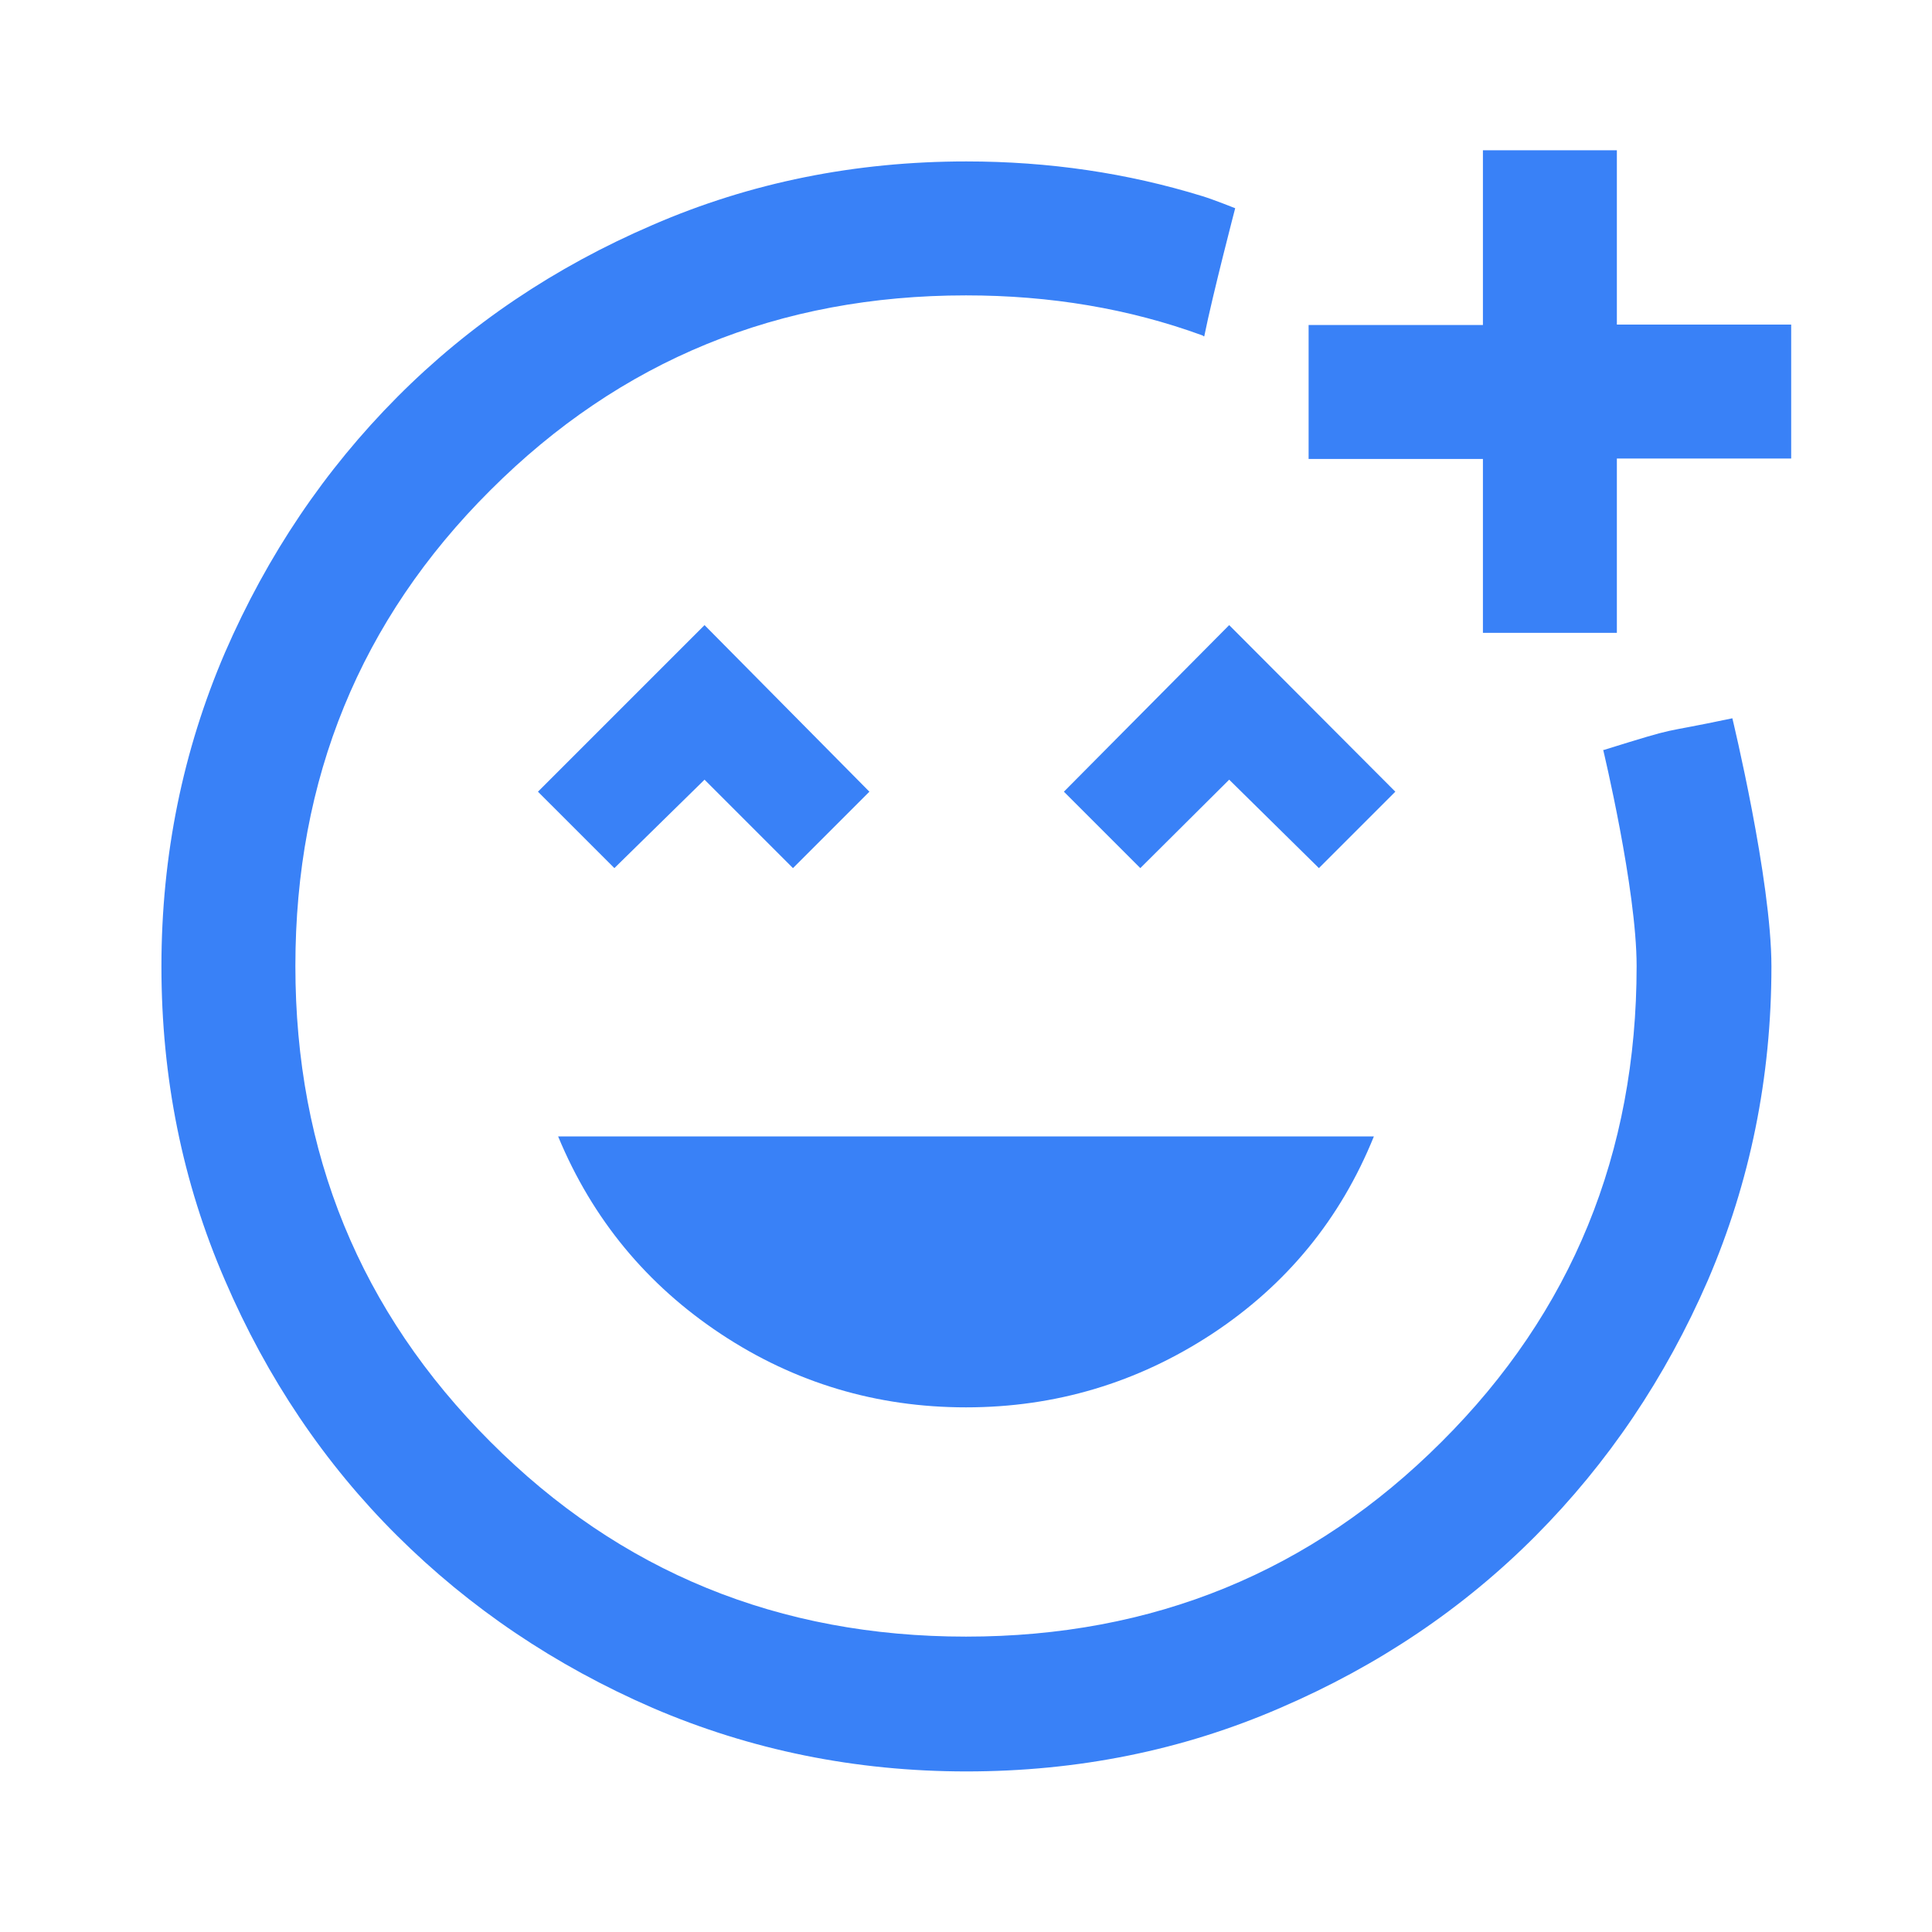
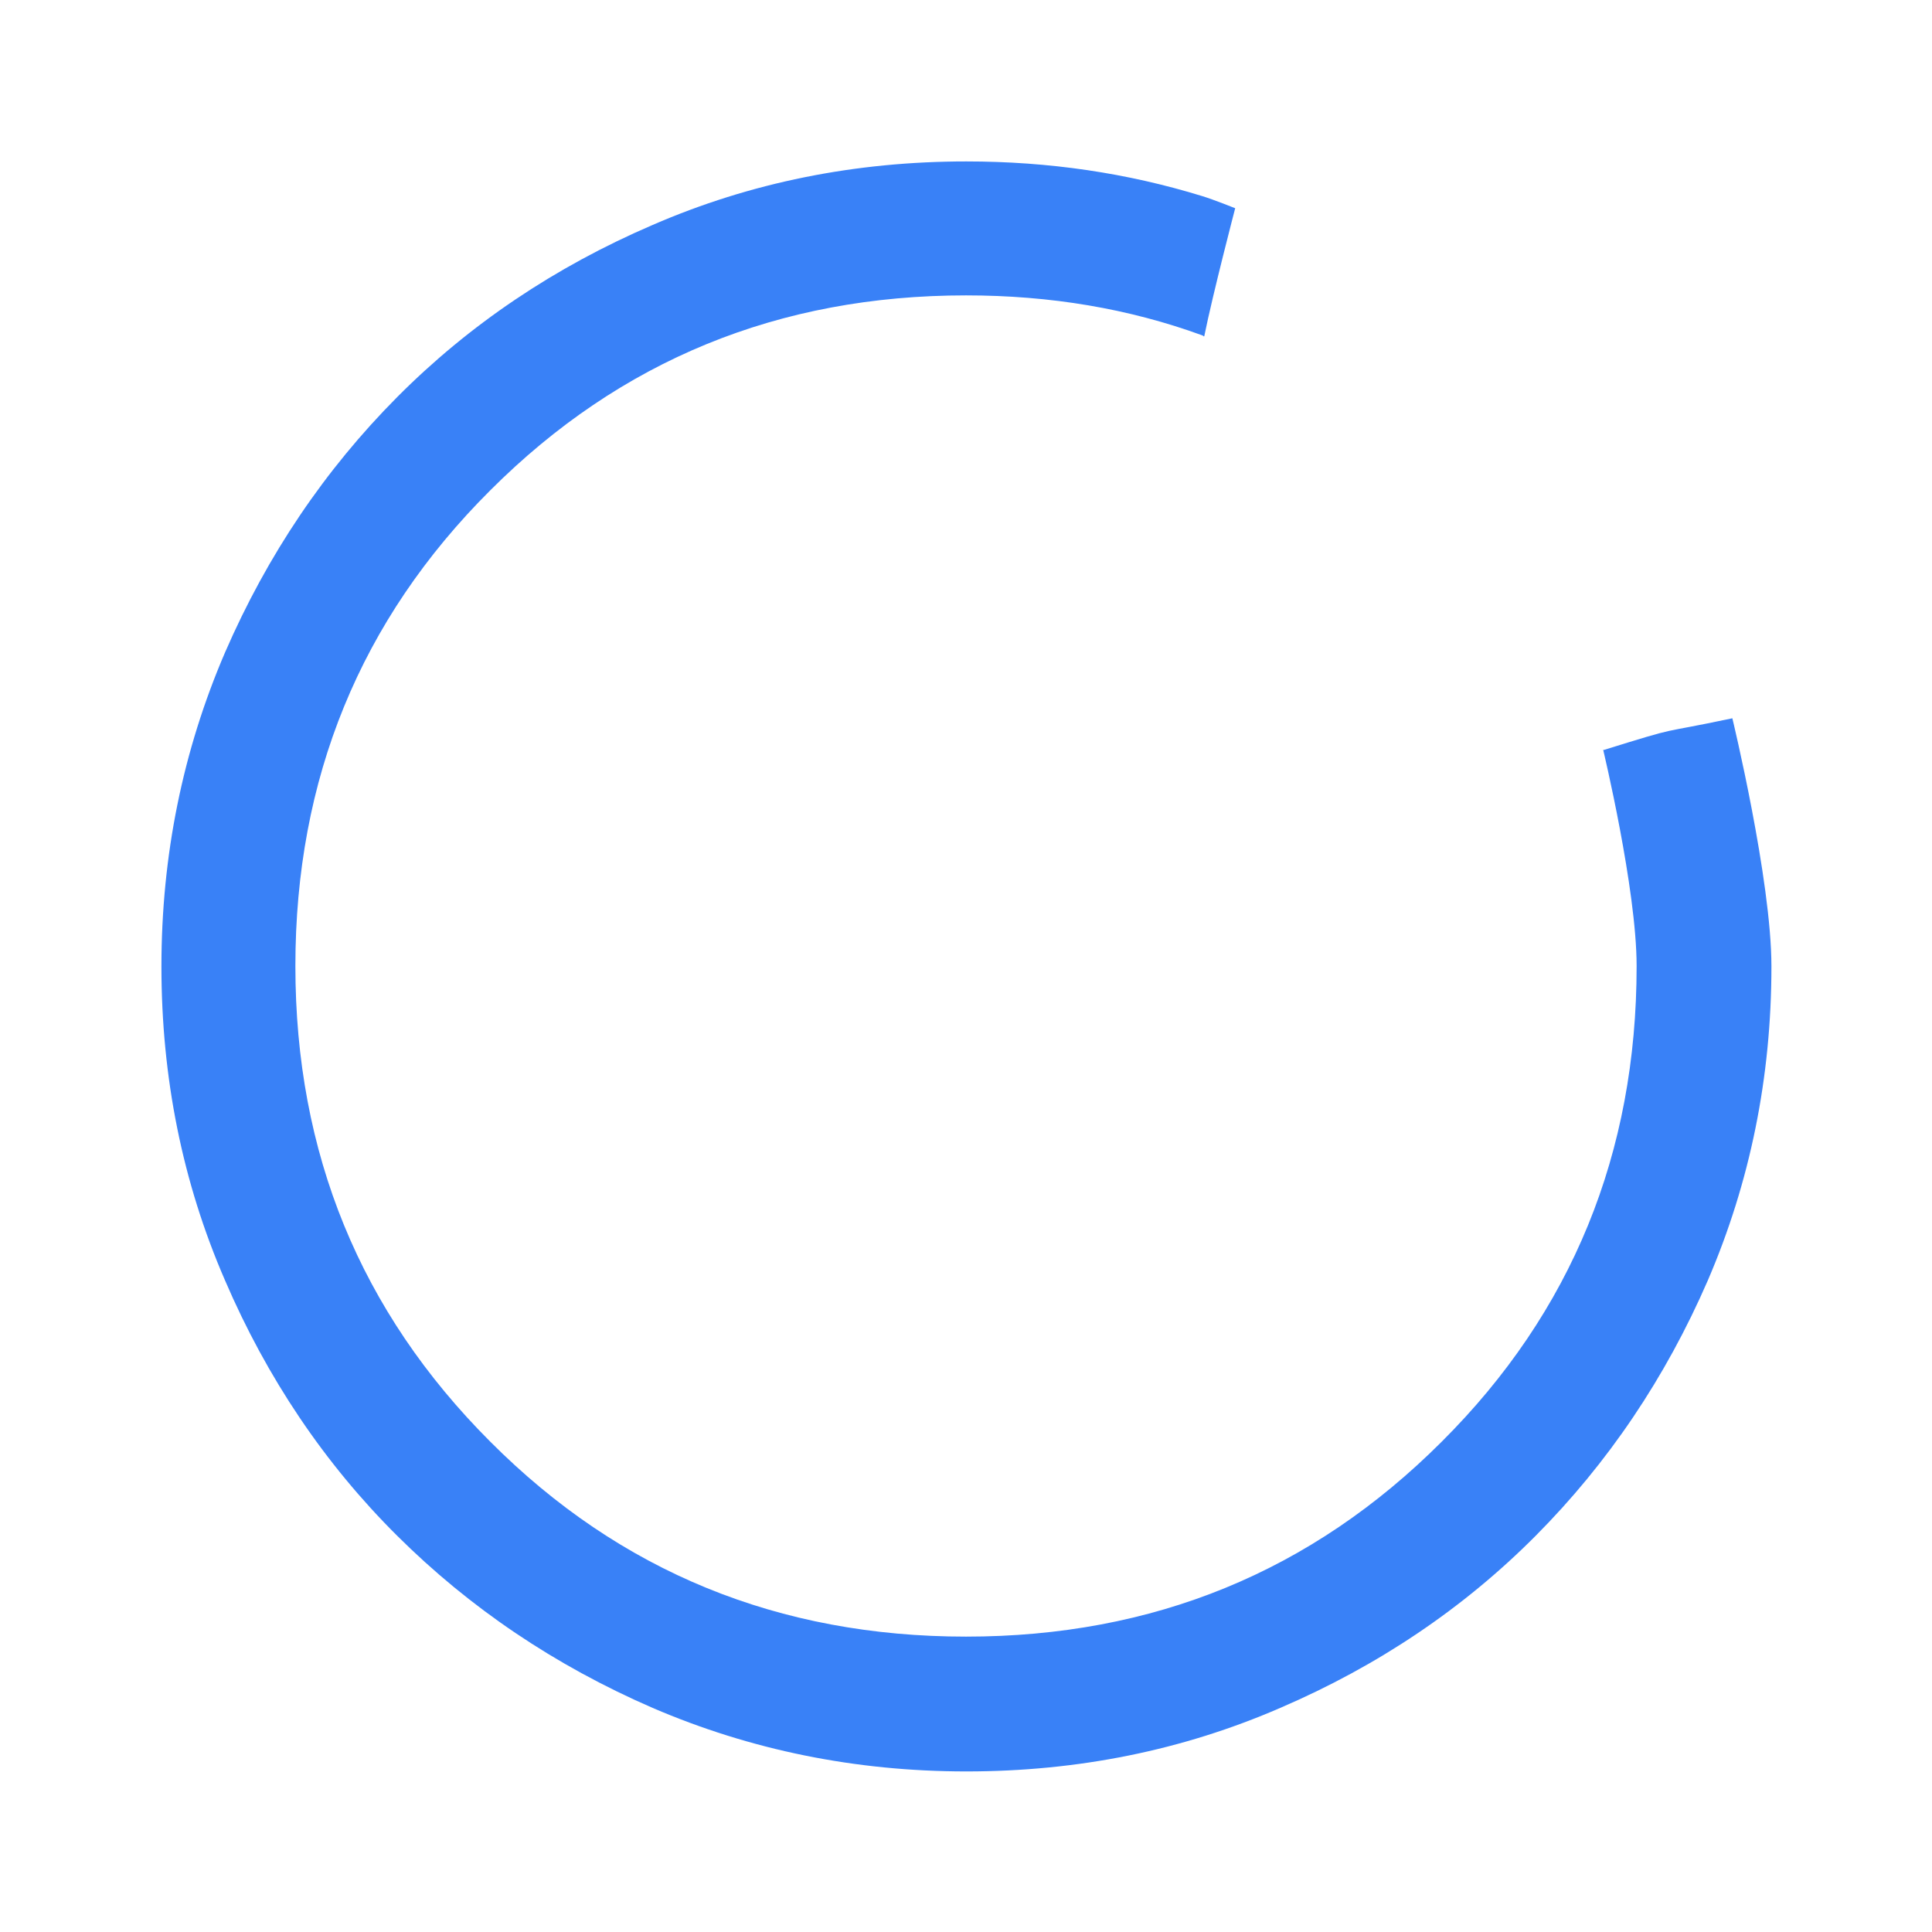
<svg xmlns="http://www.w3.org/2000/svg" id="Layer_1" data-name="Layer 1" viewBox="0 0 45 45">
  <defs>
    <style>
      .cls-1 {
        fill: none;
      }

      .cls-2 {
        fill: #3981f7;
      }

      .cls-3 {
        clip-path: url(#clippath);
      }
    </style>
    <clipPath id="clippath">
      <rect class="cls-1" width="45" height="45" />
    </clipPath>
  </defs>
  <g class="cls-3">
    <g>
-       <polygon class="cls-2" points="18.47 20.22 20.25 18.44 16.41 14.56 12.53 18.44 14.31 20.22 16.41 18.16 18.47 20.22" />
-       <path class="cls-2" d="M16.79,31.07c1.72,1.14,3.63,1.71,5.71,1.71s3.99-.57,5.73-1.71c1.73-1.14,2.99-2.67,3.77-4.6H13c.8,1.93,2.07,3.46,3.79,4.6Z" />
-       <polygon class="cls-2" points="28.63 14.56 24.78 18.44 26.56 20.22 28.63 18.16 30.72 20.22 32.5 18.44 28.63 14.56" />
      <path class="cls-2" d="M37.34,17.46s.78,3.25.78,5.04c0,4.36-1.51,8.06-4.54,11.08-3.03,3.03-6.72,4.54-11.08,4.54s-8.06-1.51-11.08-4.54c-3.03-3.03-4.54-6.72-4.54-11.08s1.51-8.06,4.54-11.08c3.03-3.03,6.72-4.54,11.08-4.54,1.97,0,3.8.31,5.5.93.02,0,.04.04.05.02.2-.99.72-2.98.72-2.98,0,0-.5-.2-.76-.28-1.75-.54-3.58-.81-5.5-.81-2.59,0-5.03.49-7.31,1.48-2.28.98-4.27,2.32-5.95,4.01s-3.02,3.67-4.01,5.95c-.98,2.28-1.48,4.72-1.48,7.31s.49,5.03,1.48,7.31c.98,2.28,2.32,4.27,4.01,5.95s3.67,3.02,5.95,4.01c2.28.98,4.72,1.48,7.31,1.48s5.03-.49,7.31-1.48c2.28-.98,4.27-2.32,5.95-4.01s3.02-3.67,4.01-5.95c.98-2.28,1.48-4.72,1.48-7.31,0-2.02-.91-5.78-.91-5.78-1.84.39-1.1.15-3,.74Z" />
-       <path class="cls-2" d="M34.54,14.75v-4.06h-4.06v-3.12h4.06V3.5h3.12v4.06h4.06v3.12h-4.06v4.06h-3.12Z" />
    </g>
  </g>
</svg>